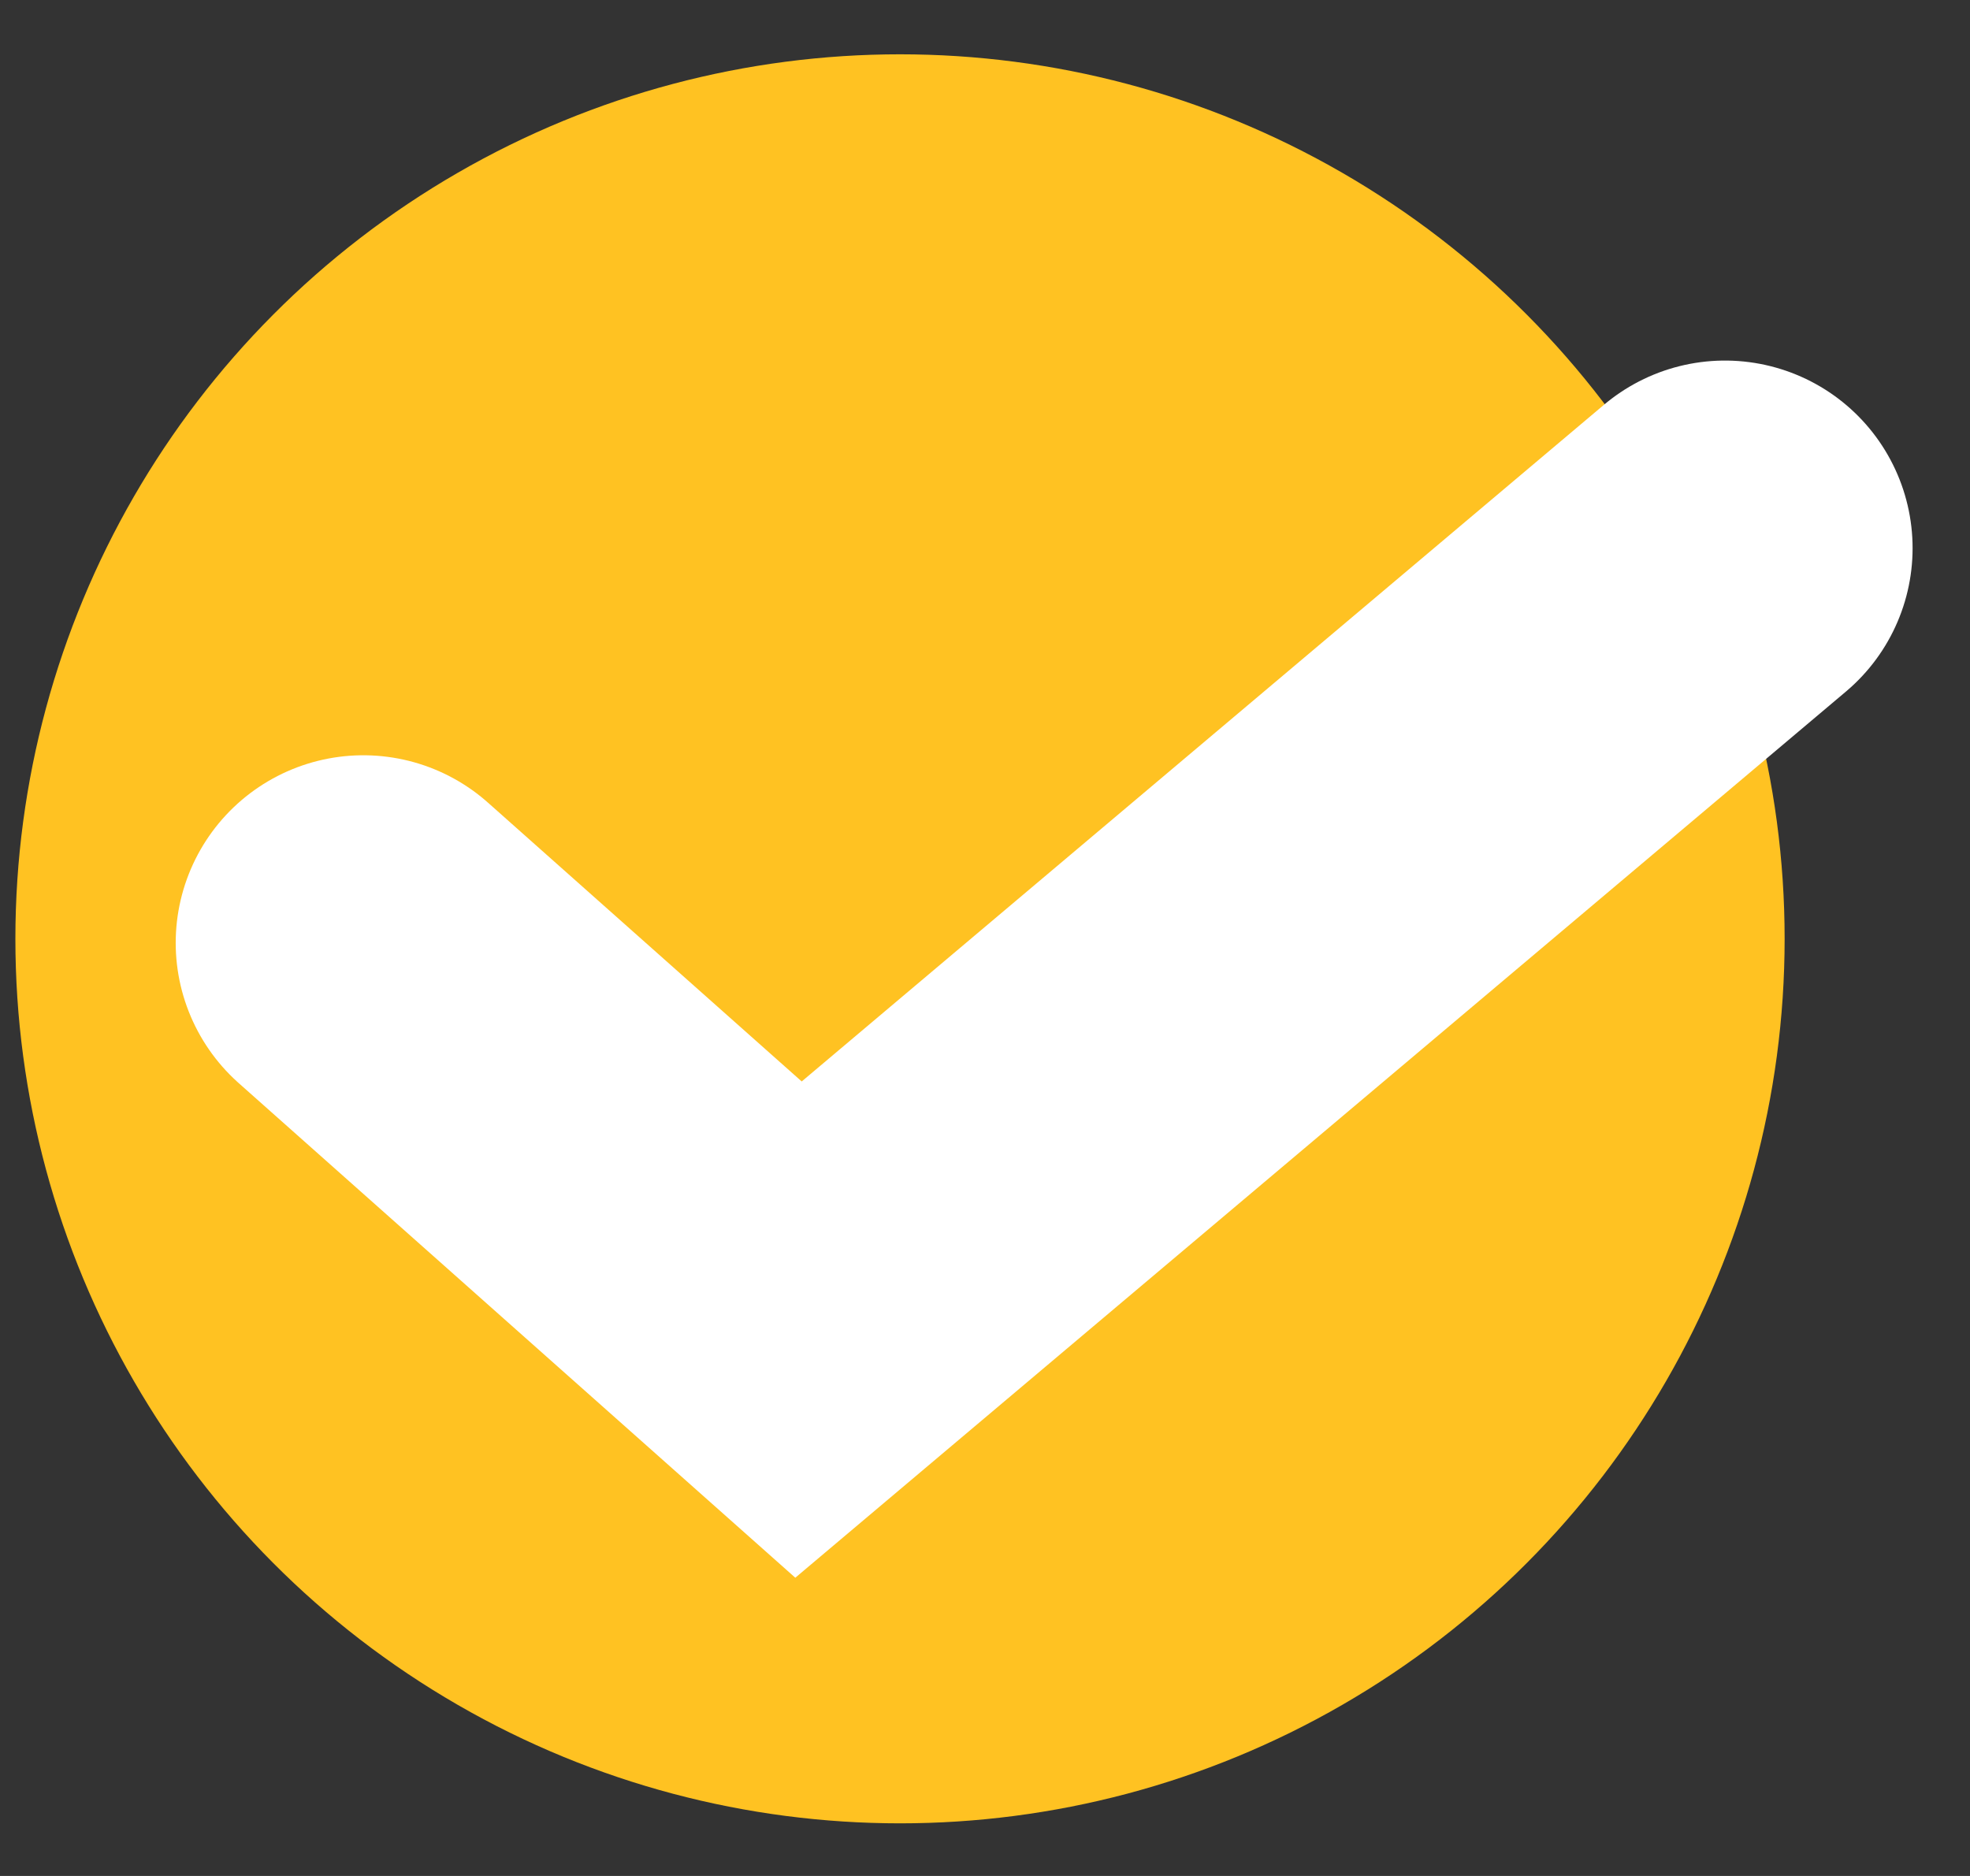
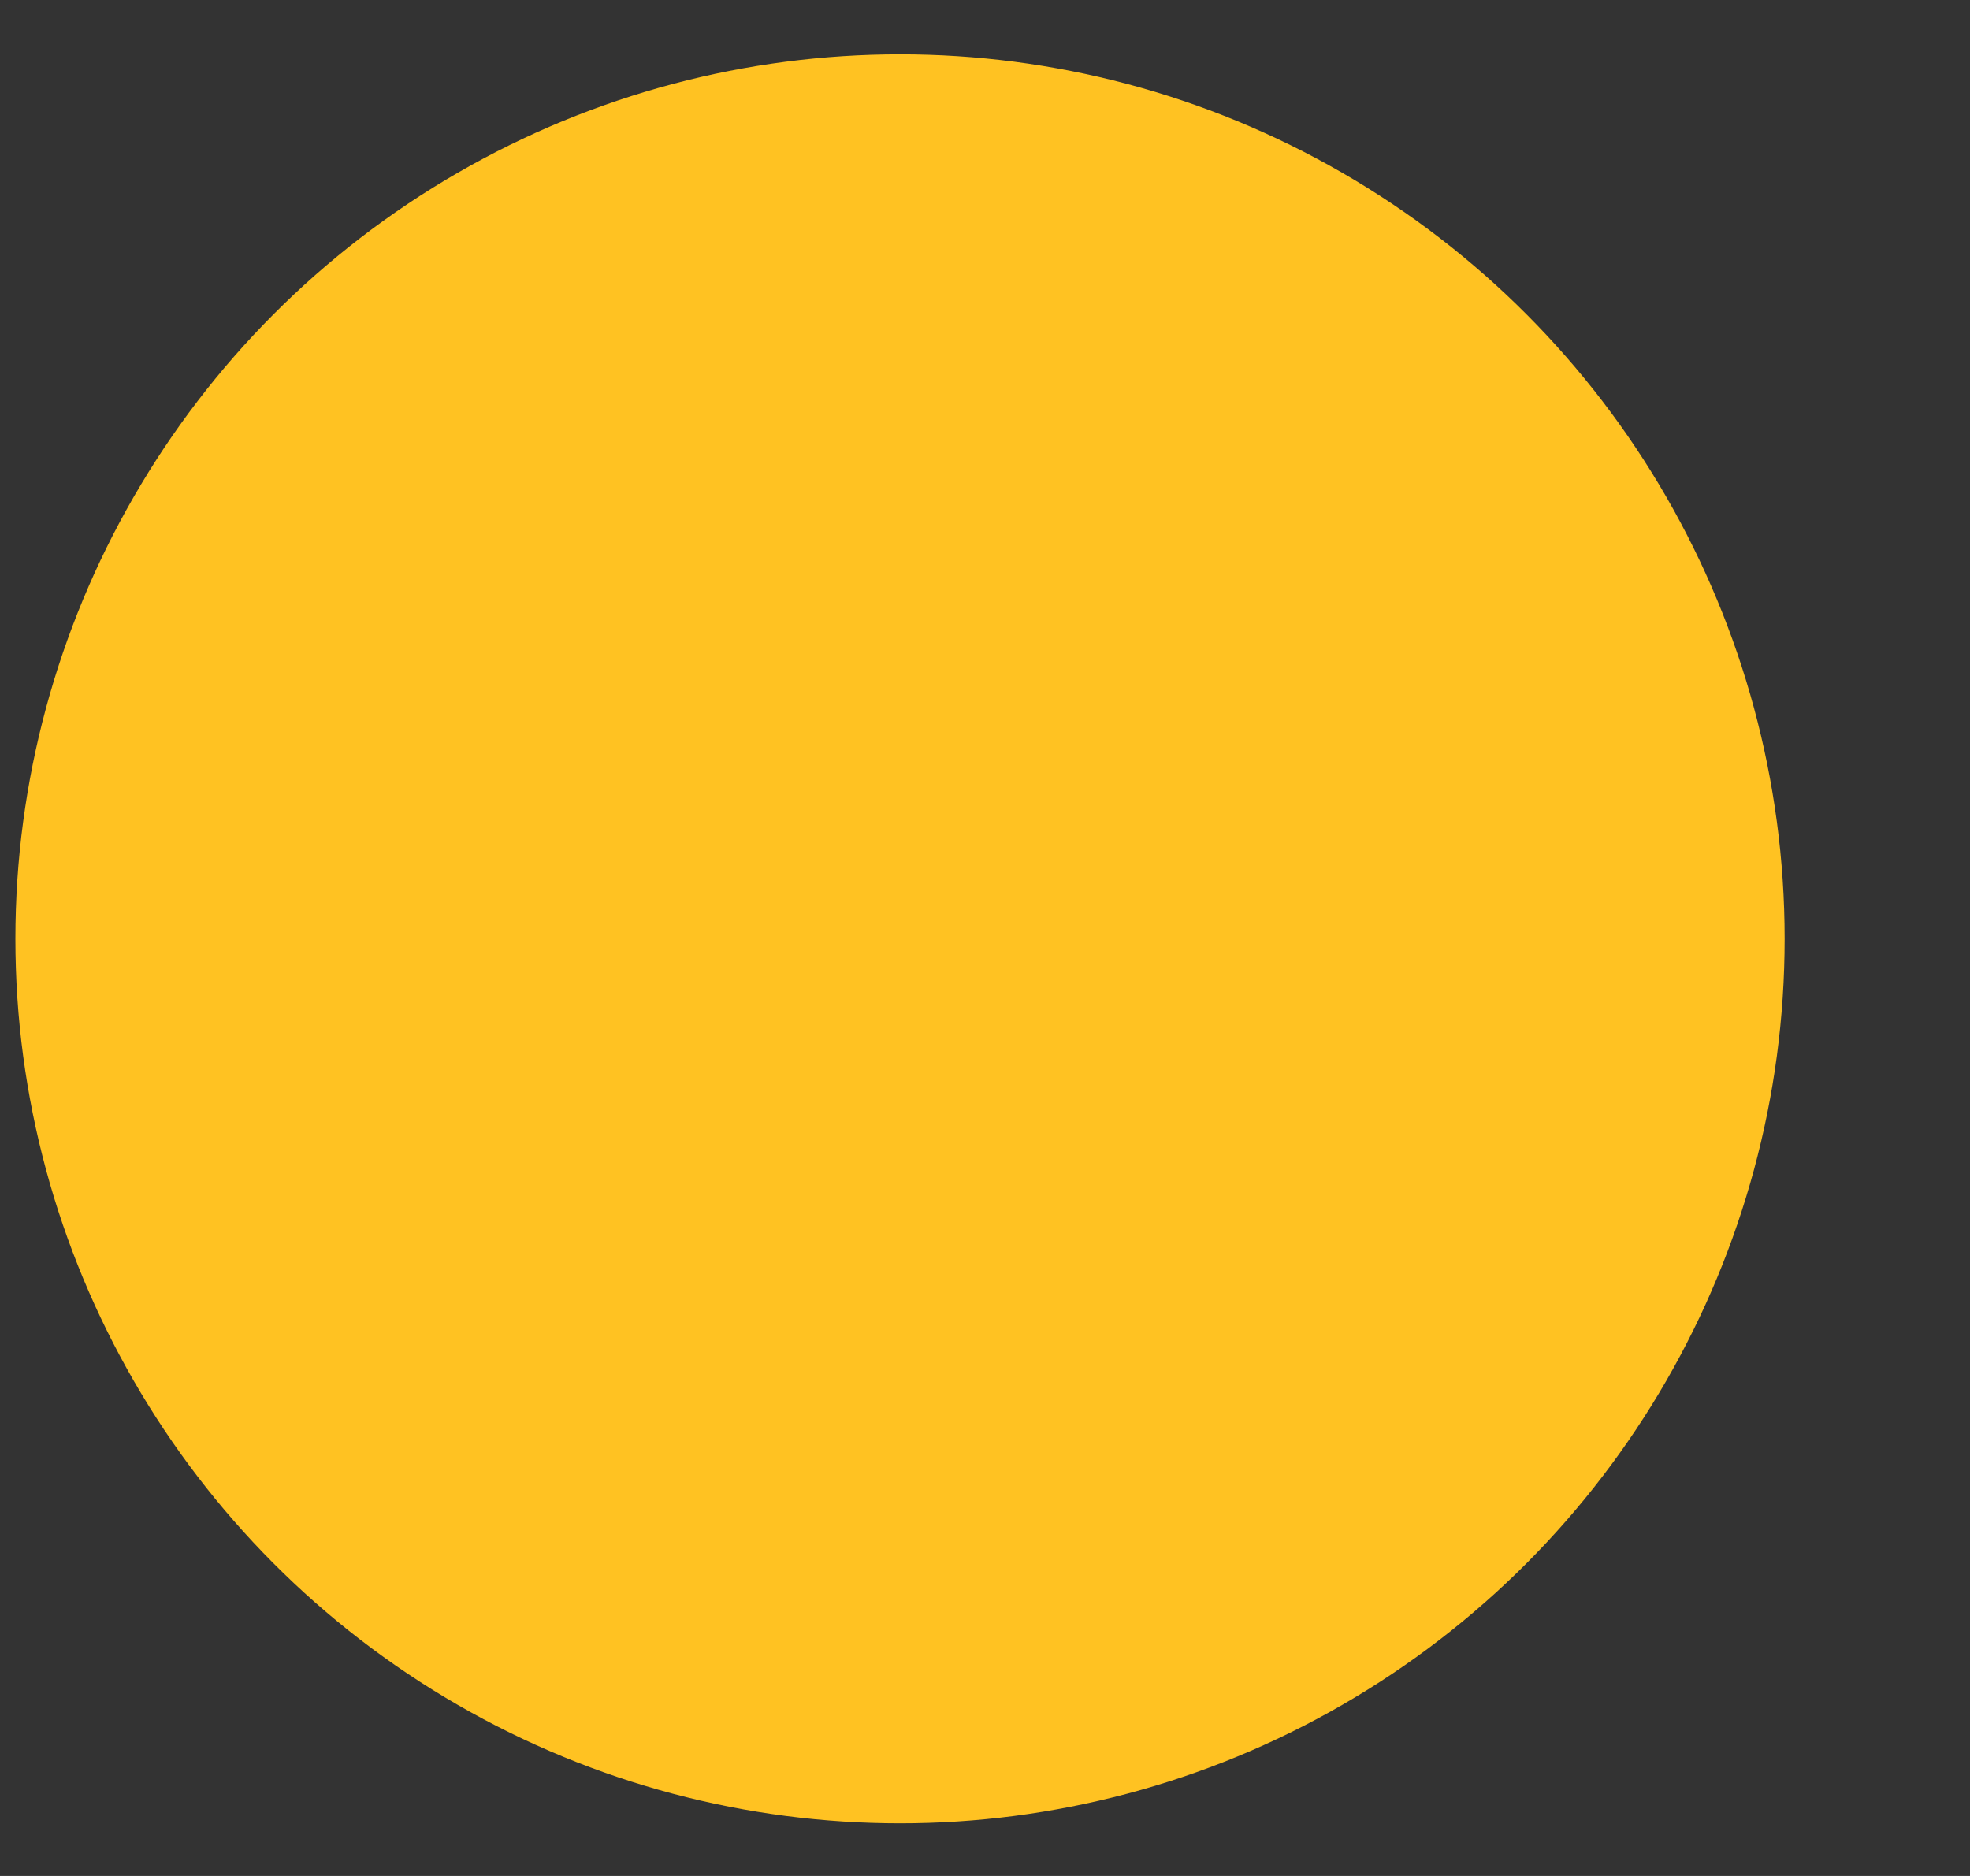
<svg xmlns="http://www.w3.org/2000/svg" width="21" height="20" viewBox="0 0 21 20" fill="none">
  <rect x="0" y="0" width="21" height="20" fill="#333333" stroke="none" />
  <circle cx="9.594" cy="10.009" r="9.43" fill="#FFC222" />
-   <path d="M3.873 10.052L8.512 14.175L18.388 5.844" stroke="white" stroke-width="4" stroke-linecap="round" />
</svg>